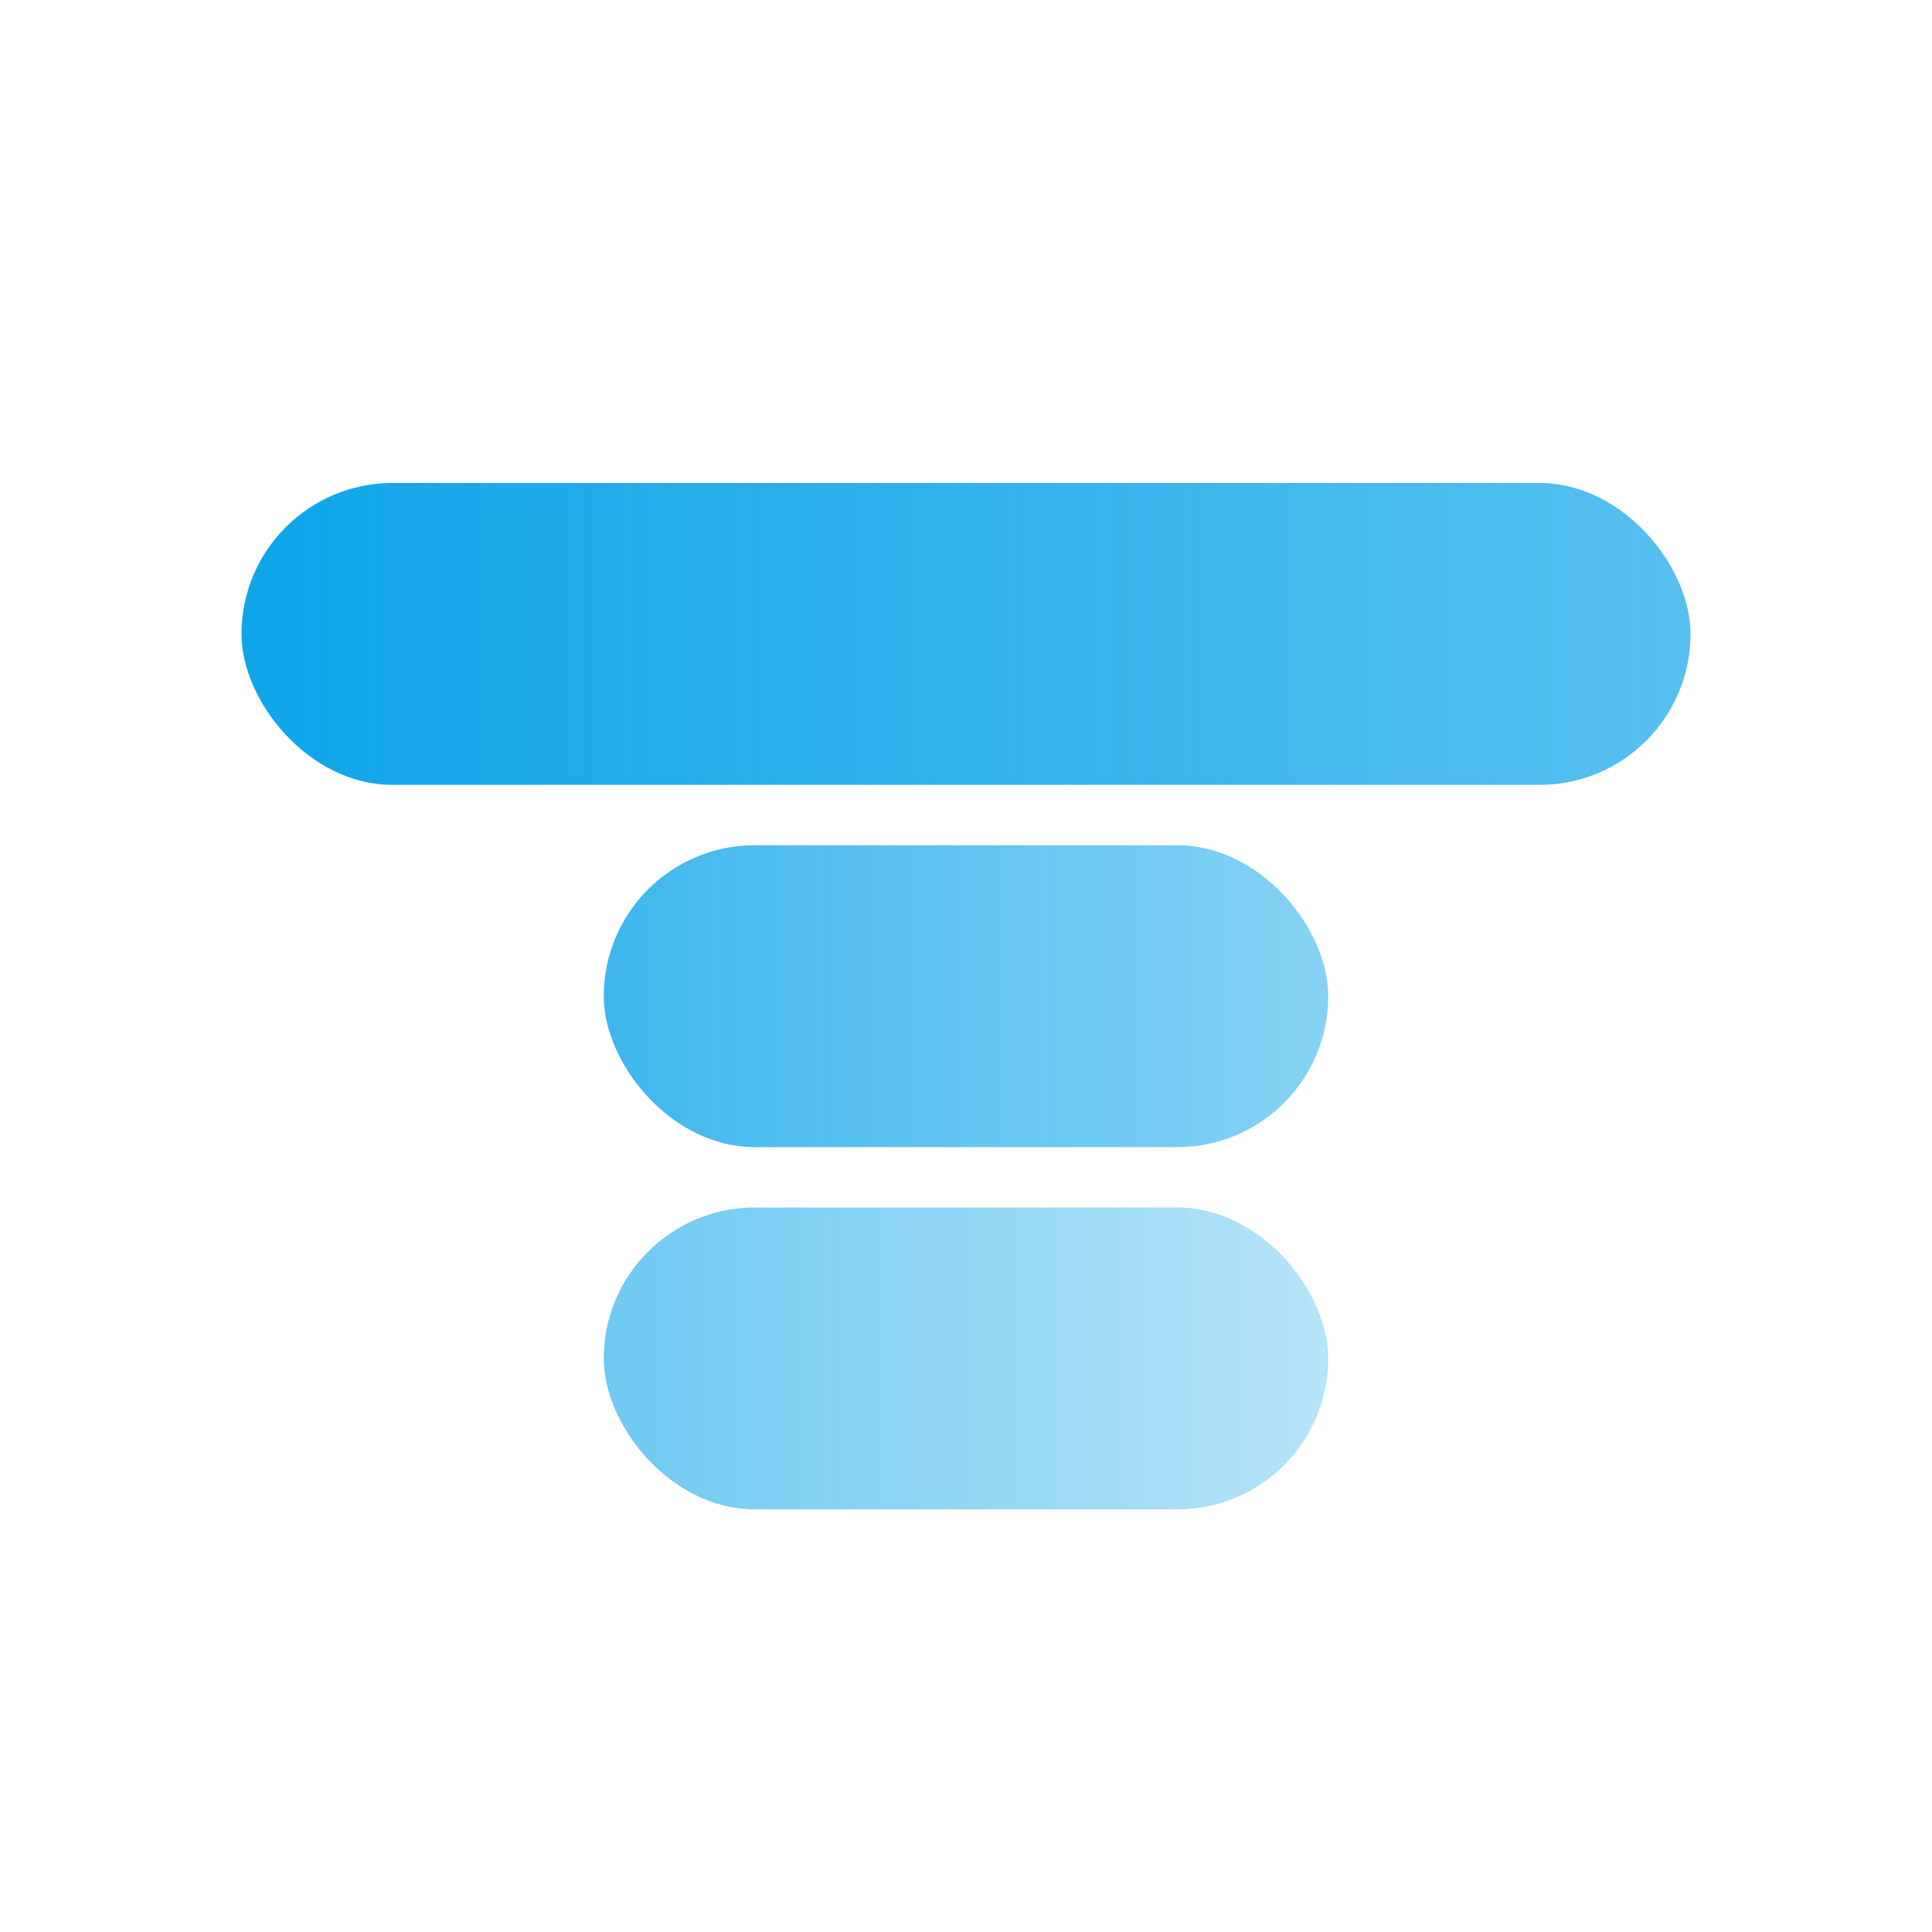
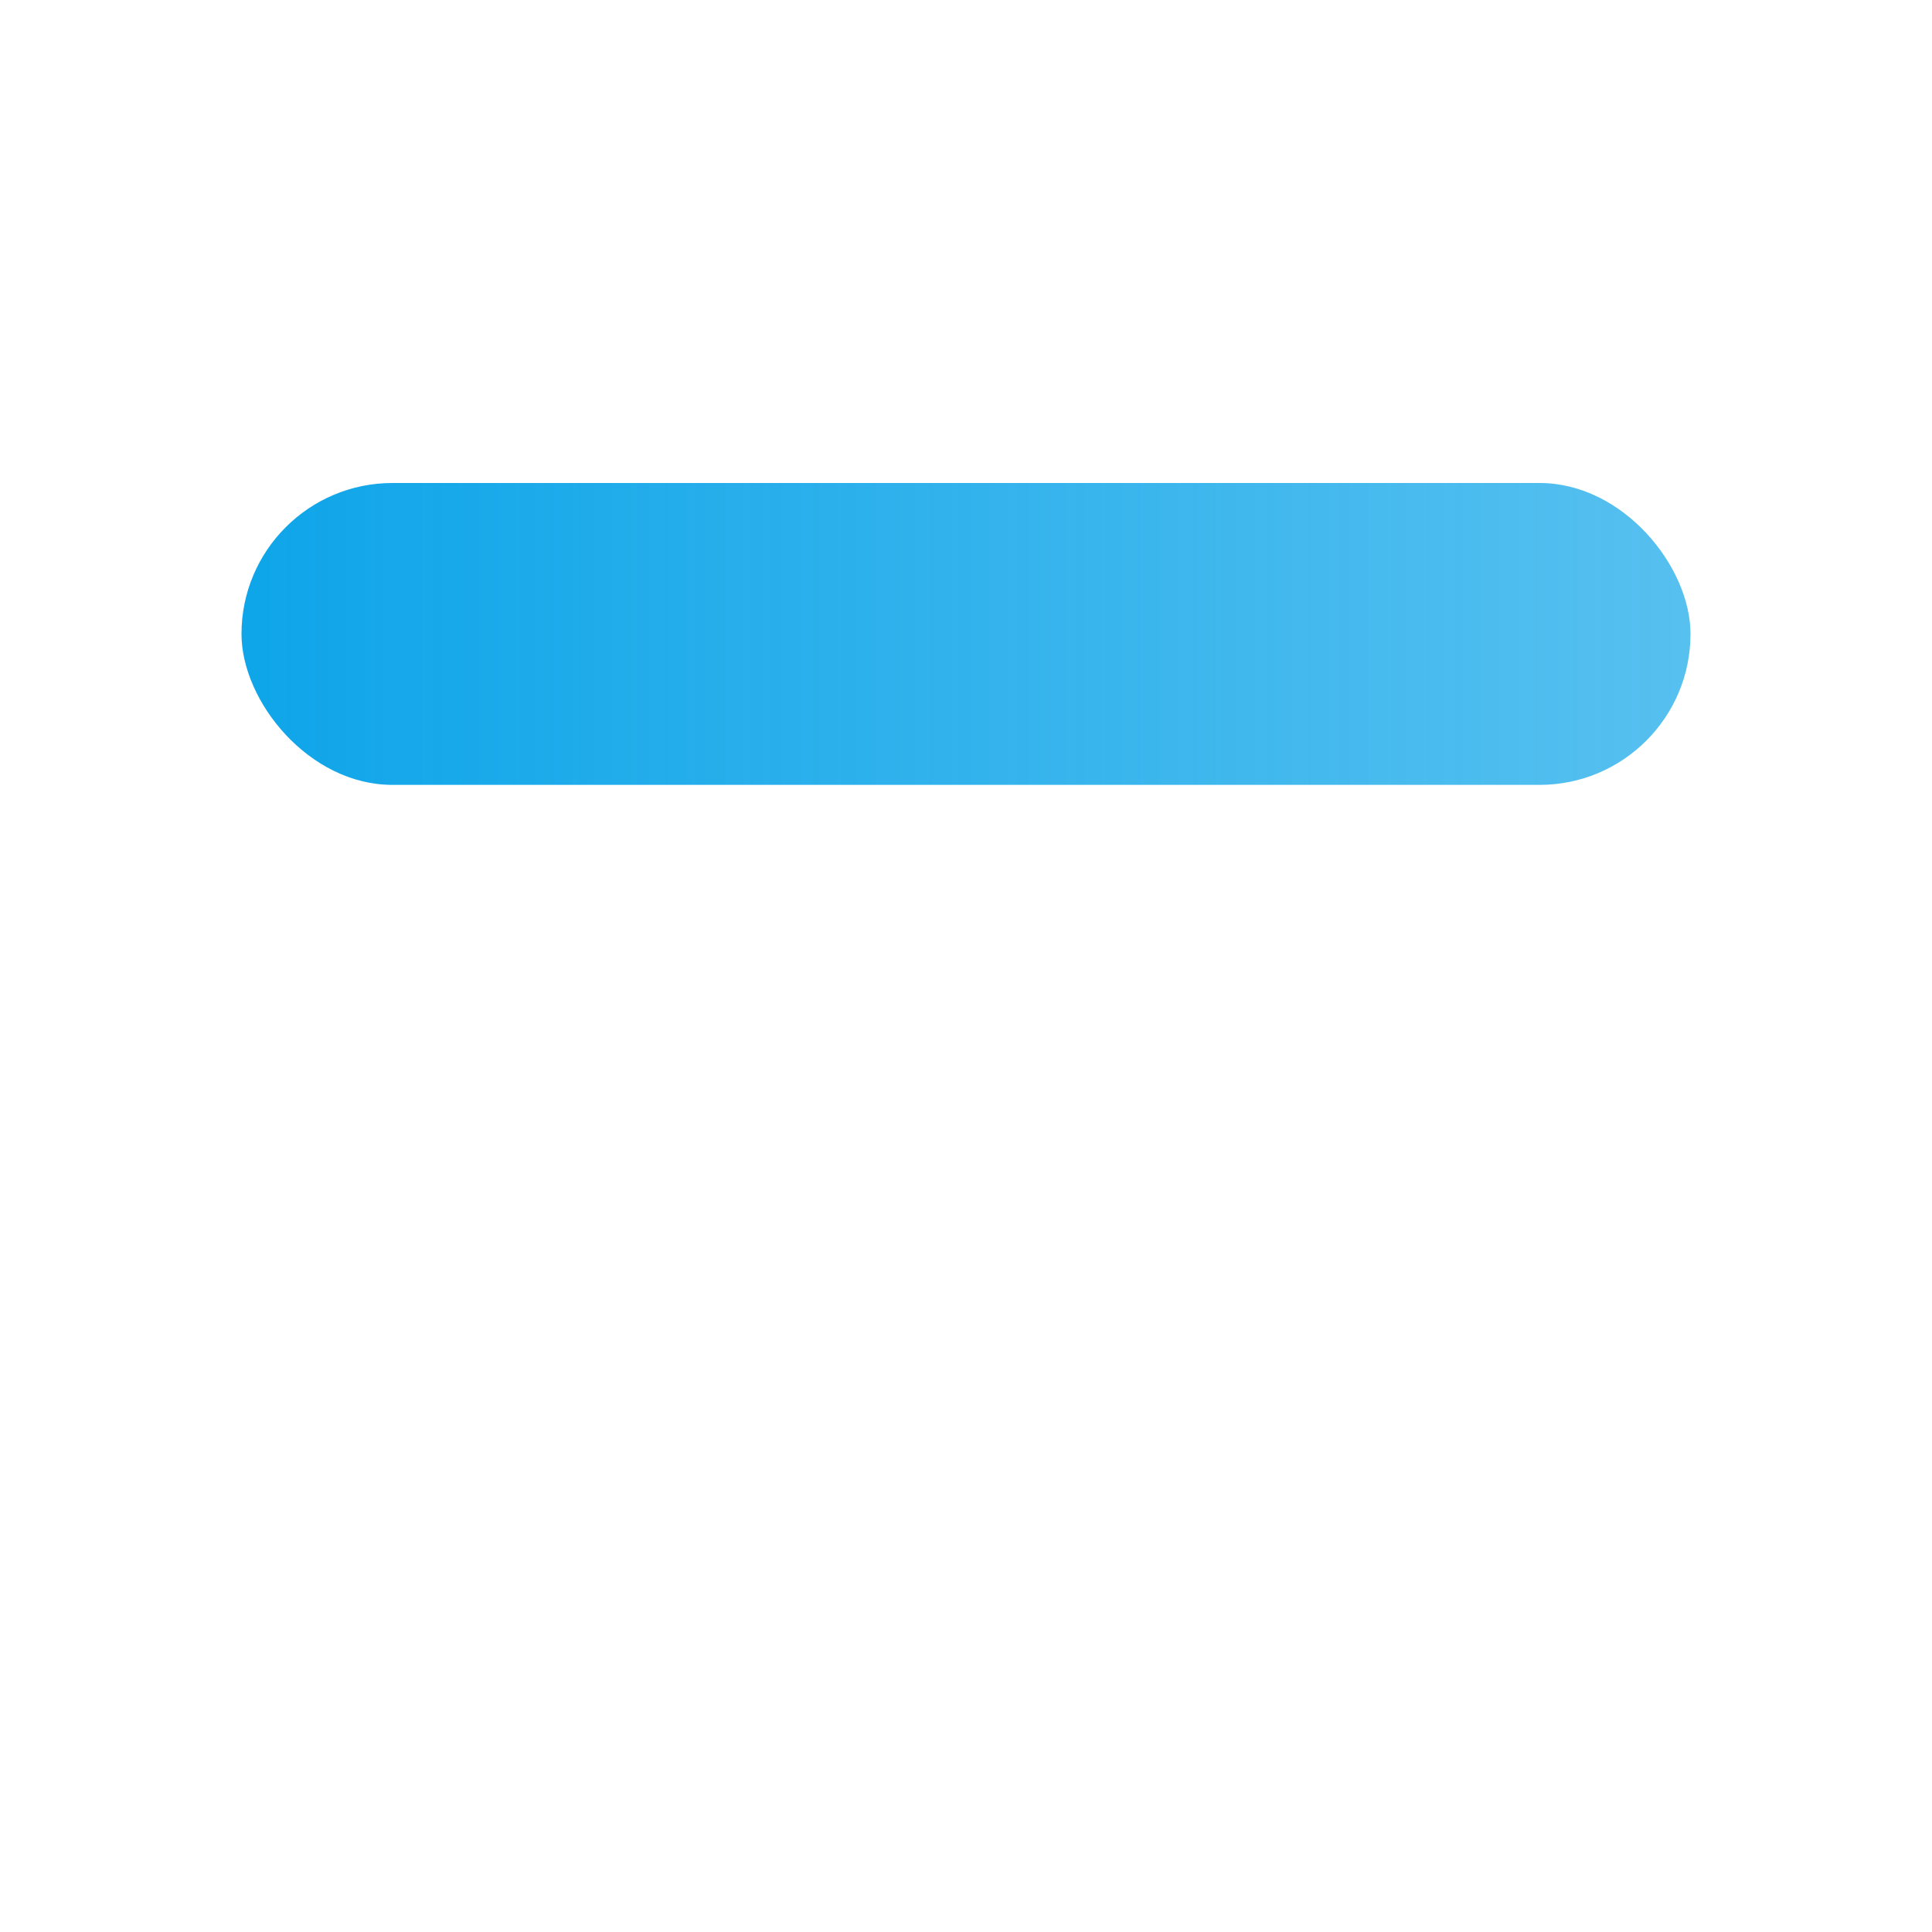
<svg xmlns="http://www.w3.org/2000/svg" width="32" height="32" viewBox="0 0 32 32" fill="none">
  <defs>
    <linearGradient id="bar1" x1="0%" y1="0%" x2="100%" y2="0%">
      <stop offset="0%" style="stop-color:#0EA5E9" />
      <stop offset="100%" style="stop-color:#0EA5E9;stop-opacity:0.7" />
    </linearGradient>
    <linearGradient id="bar2" x1="0%" y1="0%" x2="100%" y2="0%">
      <stop offset="0%" style="stop-color:#0EA5E9;stop-opacity:0.8" />
      <stop offset="100%" style="stop-color:#0EA5E9;stop-opacity:0.5" />
    </linearGradient>
    <linearGradient id="bar3" x1="0%" y1="0%" x2="100%" y2="0%">
      <stop offset="0%" style="stop-color:#0EA5E9;stop-opacity:0.6" />
      <stop offset="100%" style="stop-color:#0EA5E9;stop-opacity:0.3" />
    </linearGradient>
  </defs>
  <rect x="4" y="8" width="24" height="5" rx="2.5" fill="url(#bar1)" />
-   <rect x="10" y="14" width="12" height="5" rx="2.5" fill="url(#bar2)" />
-   <rect x="10" y="20" width="12" height="5" rx="2.5" fill="url(#bar3)" />
</svg>